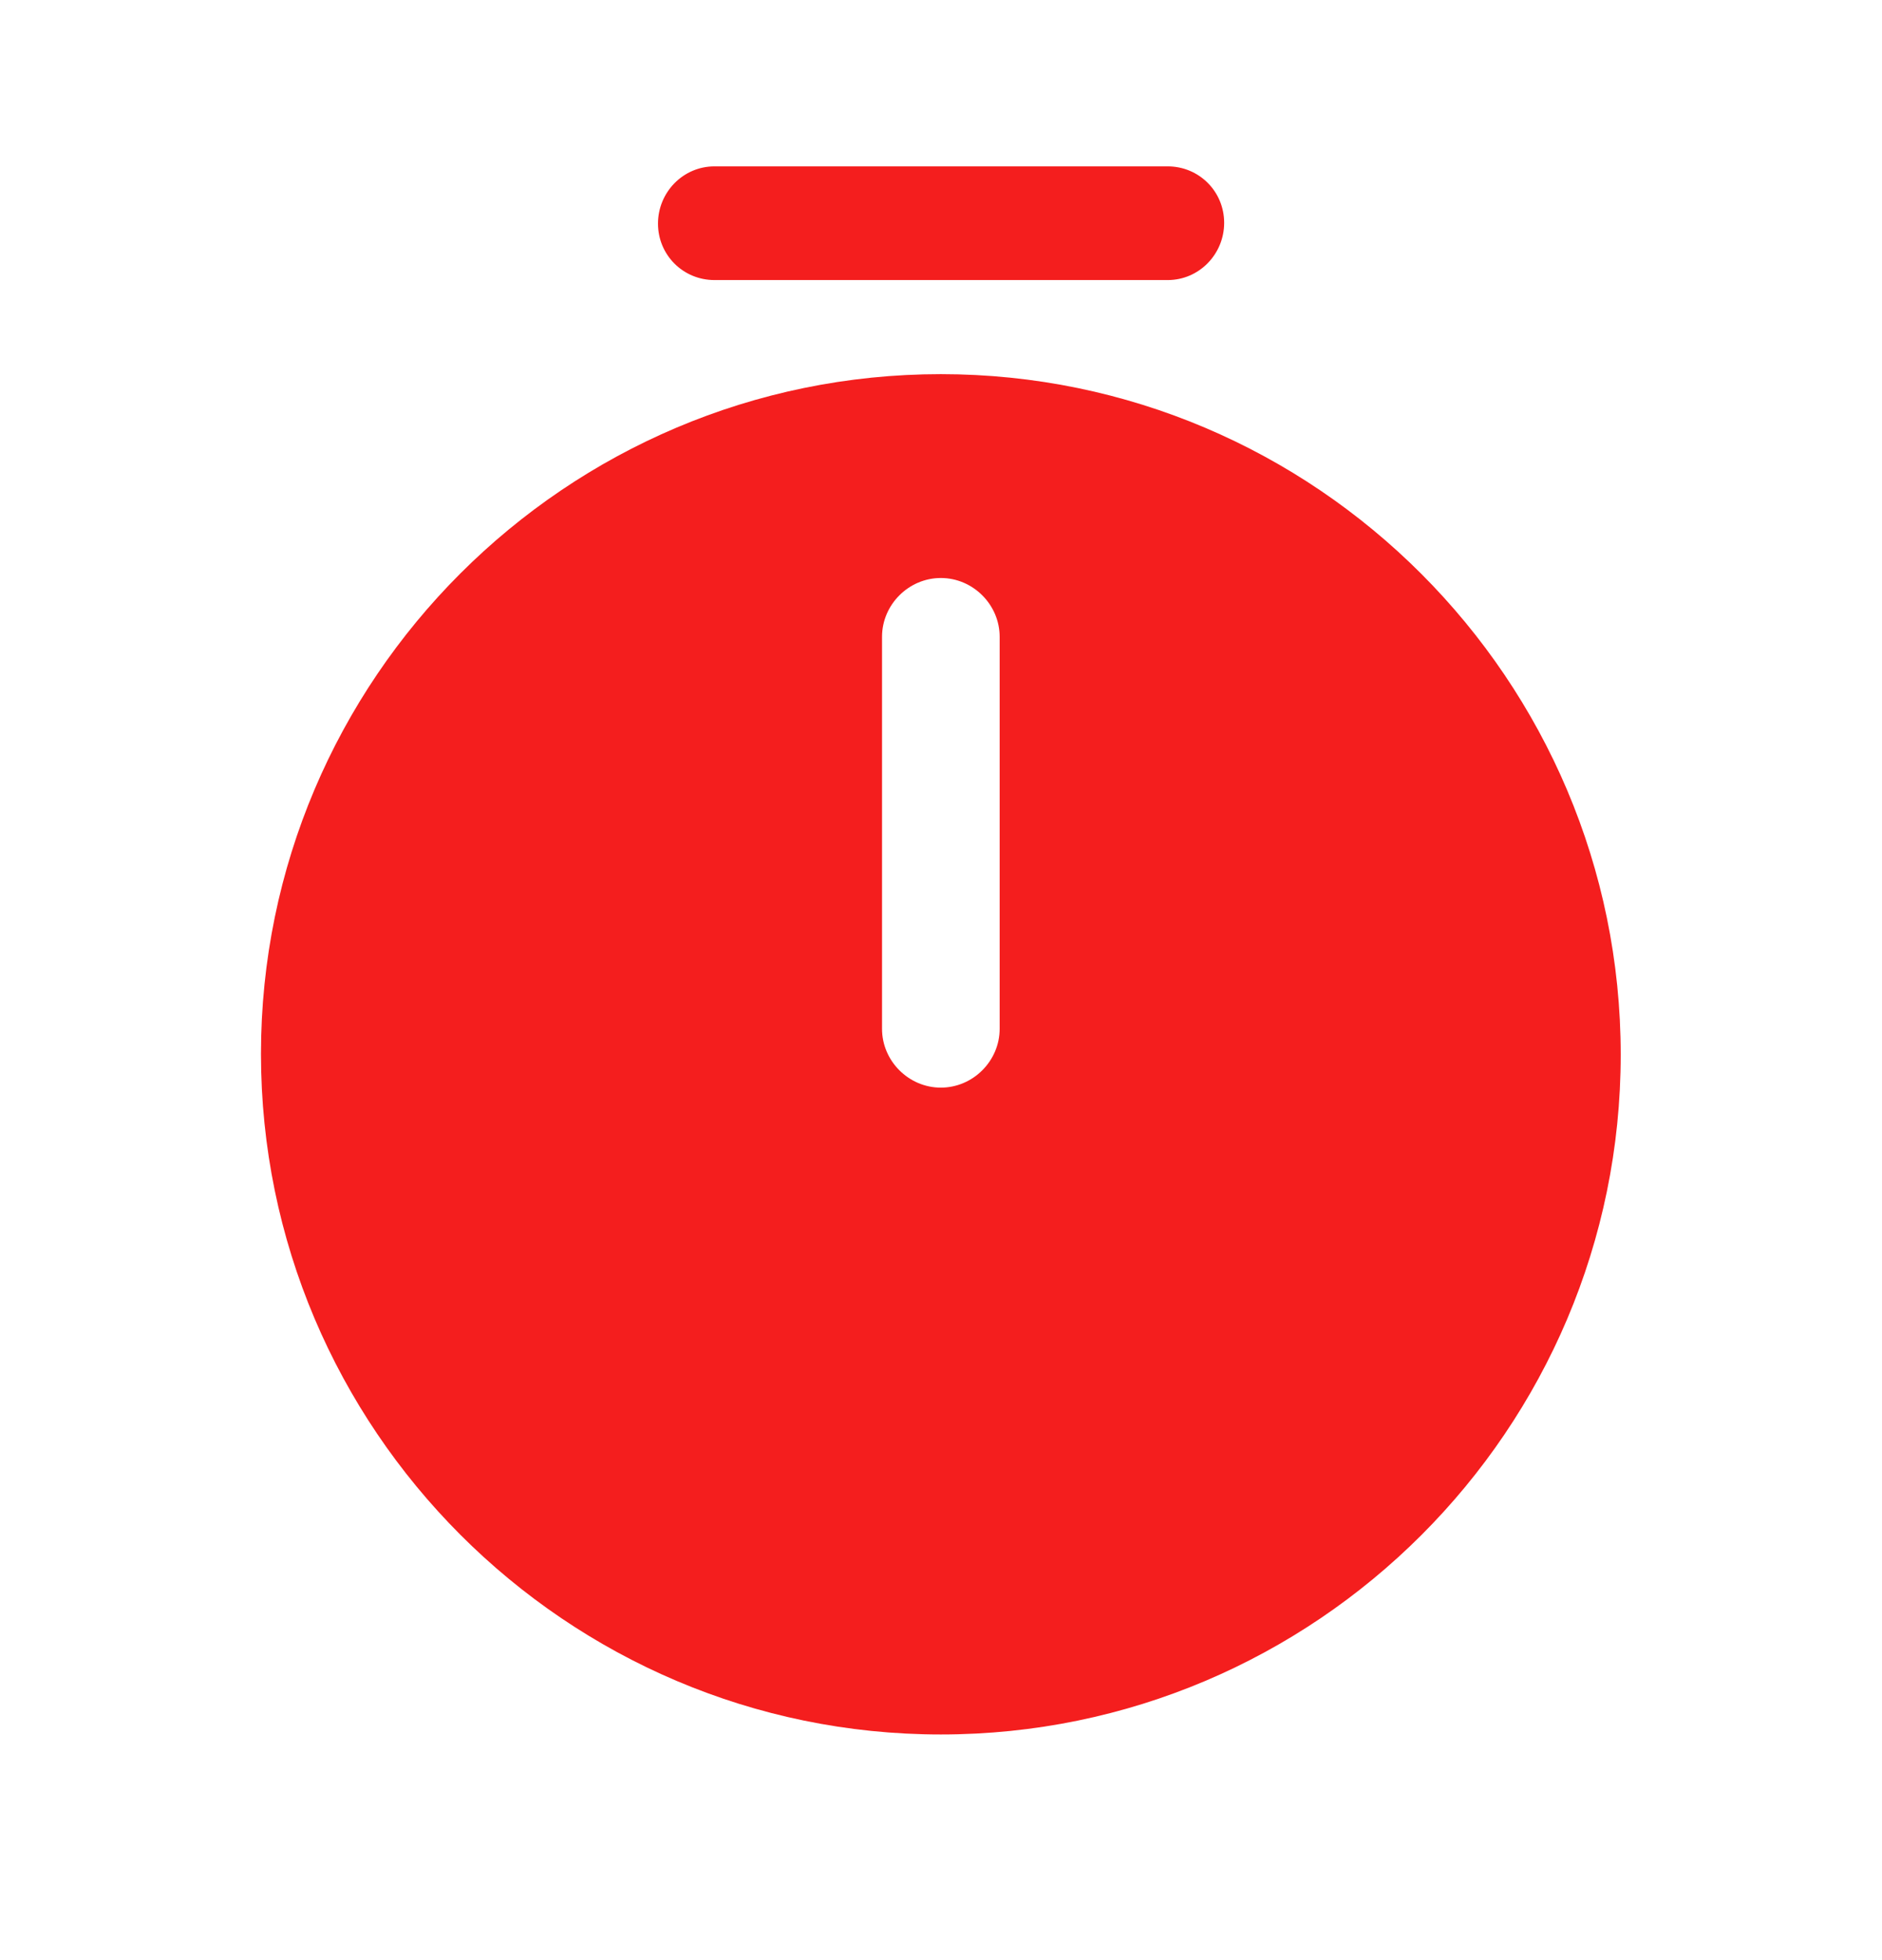
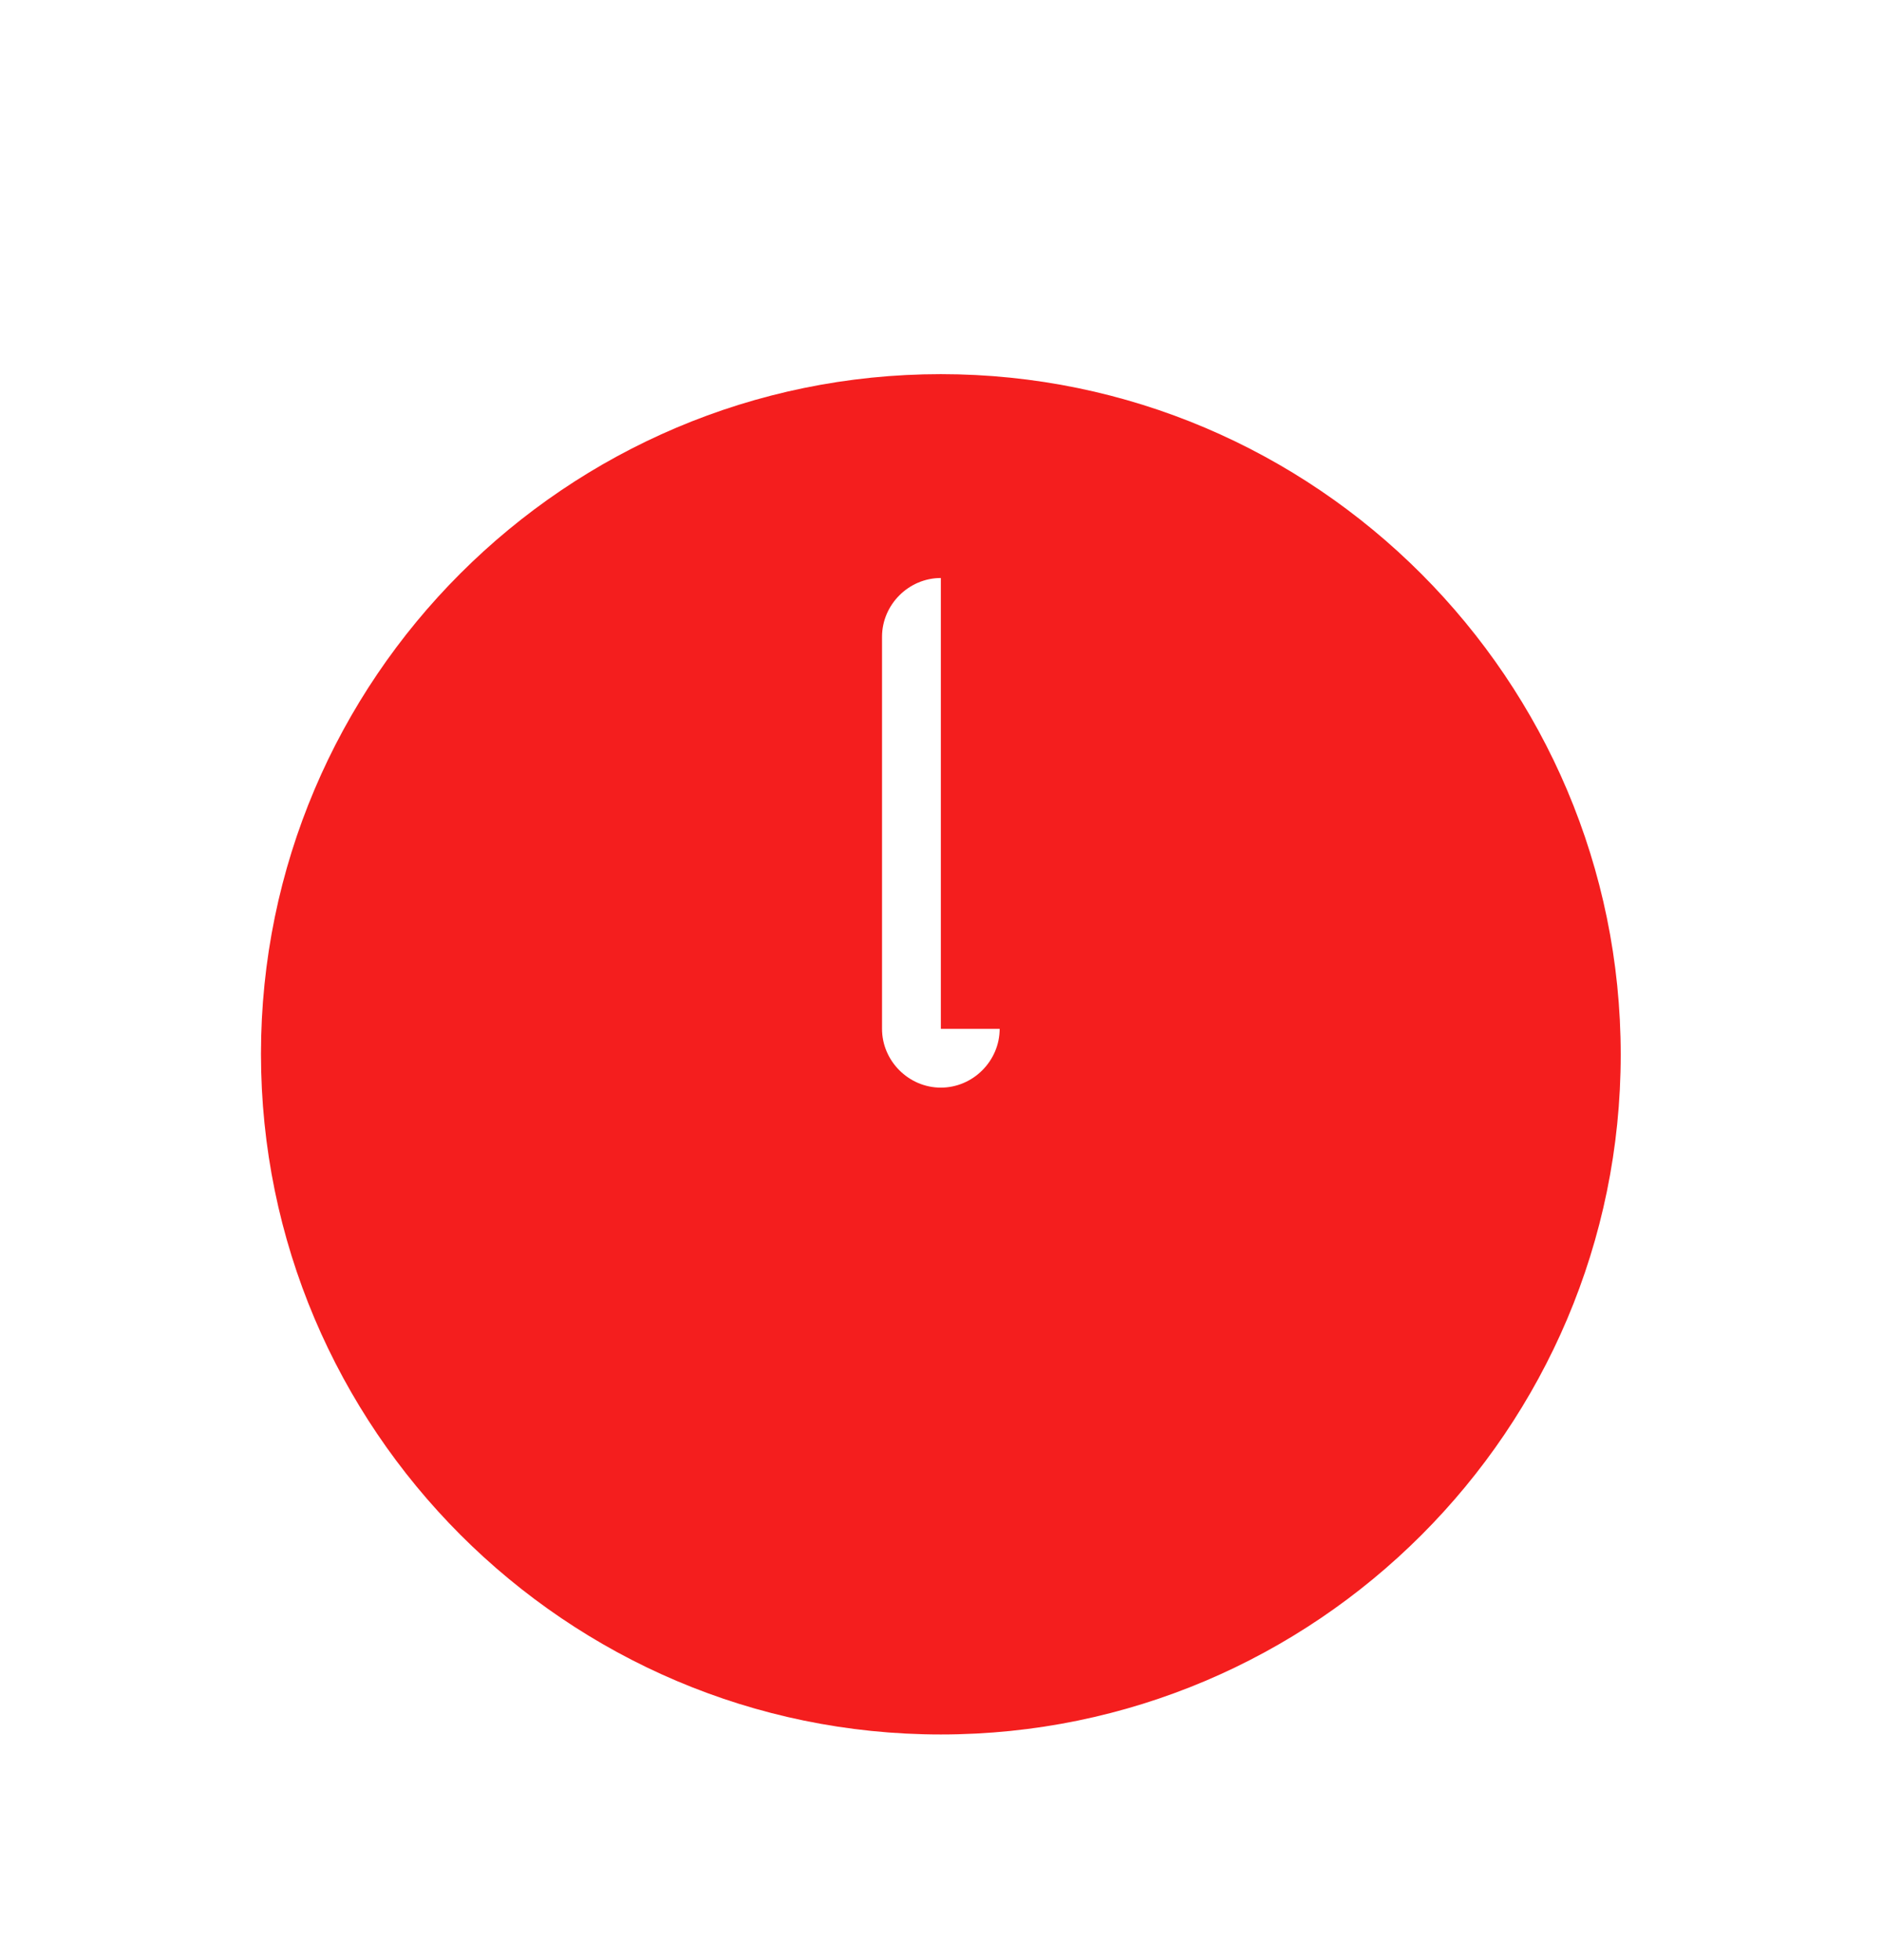
<svg xmlns="http://www.w3.org/2000/svg" width="24" height="25" viewBox="0 0 24 25" fill="none">
  <g id="vuesax/bold/timer">
    <g id="timer">
-       <path id="Vector" d="M11.998 4.772C7.218 4.772 3.328 8.662 3.328 13.442C3.328 18.222 7.218 22.122 11.998 22.122C16.778 22.122 20.668 18.232 20.668 13.452C20.668 8.672 16.778 4.772 11.998 4.772ZM12.748 13.122C12.748 13.532 12.408 13.872 11.998 13.872C11.588 13.872 11.248 13.532 11.248 13.122V8.122C11.248 7.712 11.588 7.372 11.998 7.372C12.408 7.372 12.748 7.712 12.748 8.122V13.122Z" fill="#F41E1E" />
-       <path id="Vector_2" d="M14.891 3.572H9.111C8.711 3.572 8.391 3.252 8.391 2.852C8.391 2.452 8.711 2.122 9.111 2.122H14.891C15.291 2.122 15.611 2.442 15.611 2.842C15.611 3.242 15.291 3.572 14.891 3.572Z" fill="#F41E1E" />
+       <path id="Vector" d="M11.998 4.772C7.218 4.772 3.328 8.662 3.328 13.442C3.328 18.222 7.218 22.122 11.998 22.122C16.778 22.122 20.668 18.232 20.668 13.452C20.668 8.672 16.778 4.772 11.998 4.772ZM12.748 13.122C12.748 13.532 12.408 13.872 11.998 13.872C11.588 13.872 11.248 13.532 11.248 13.122V8.122C11.248 7.712 11.588 7.372 11.998 7.372V13.122Z" fill="#F41E1E" />
    </g>
  </g>
</svg>